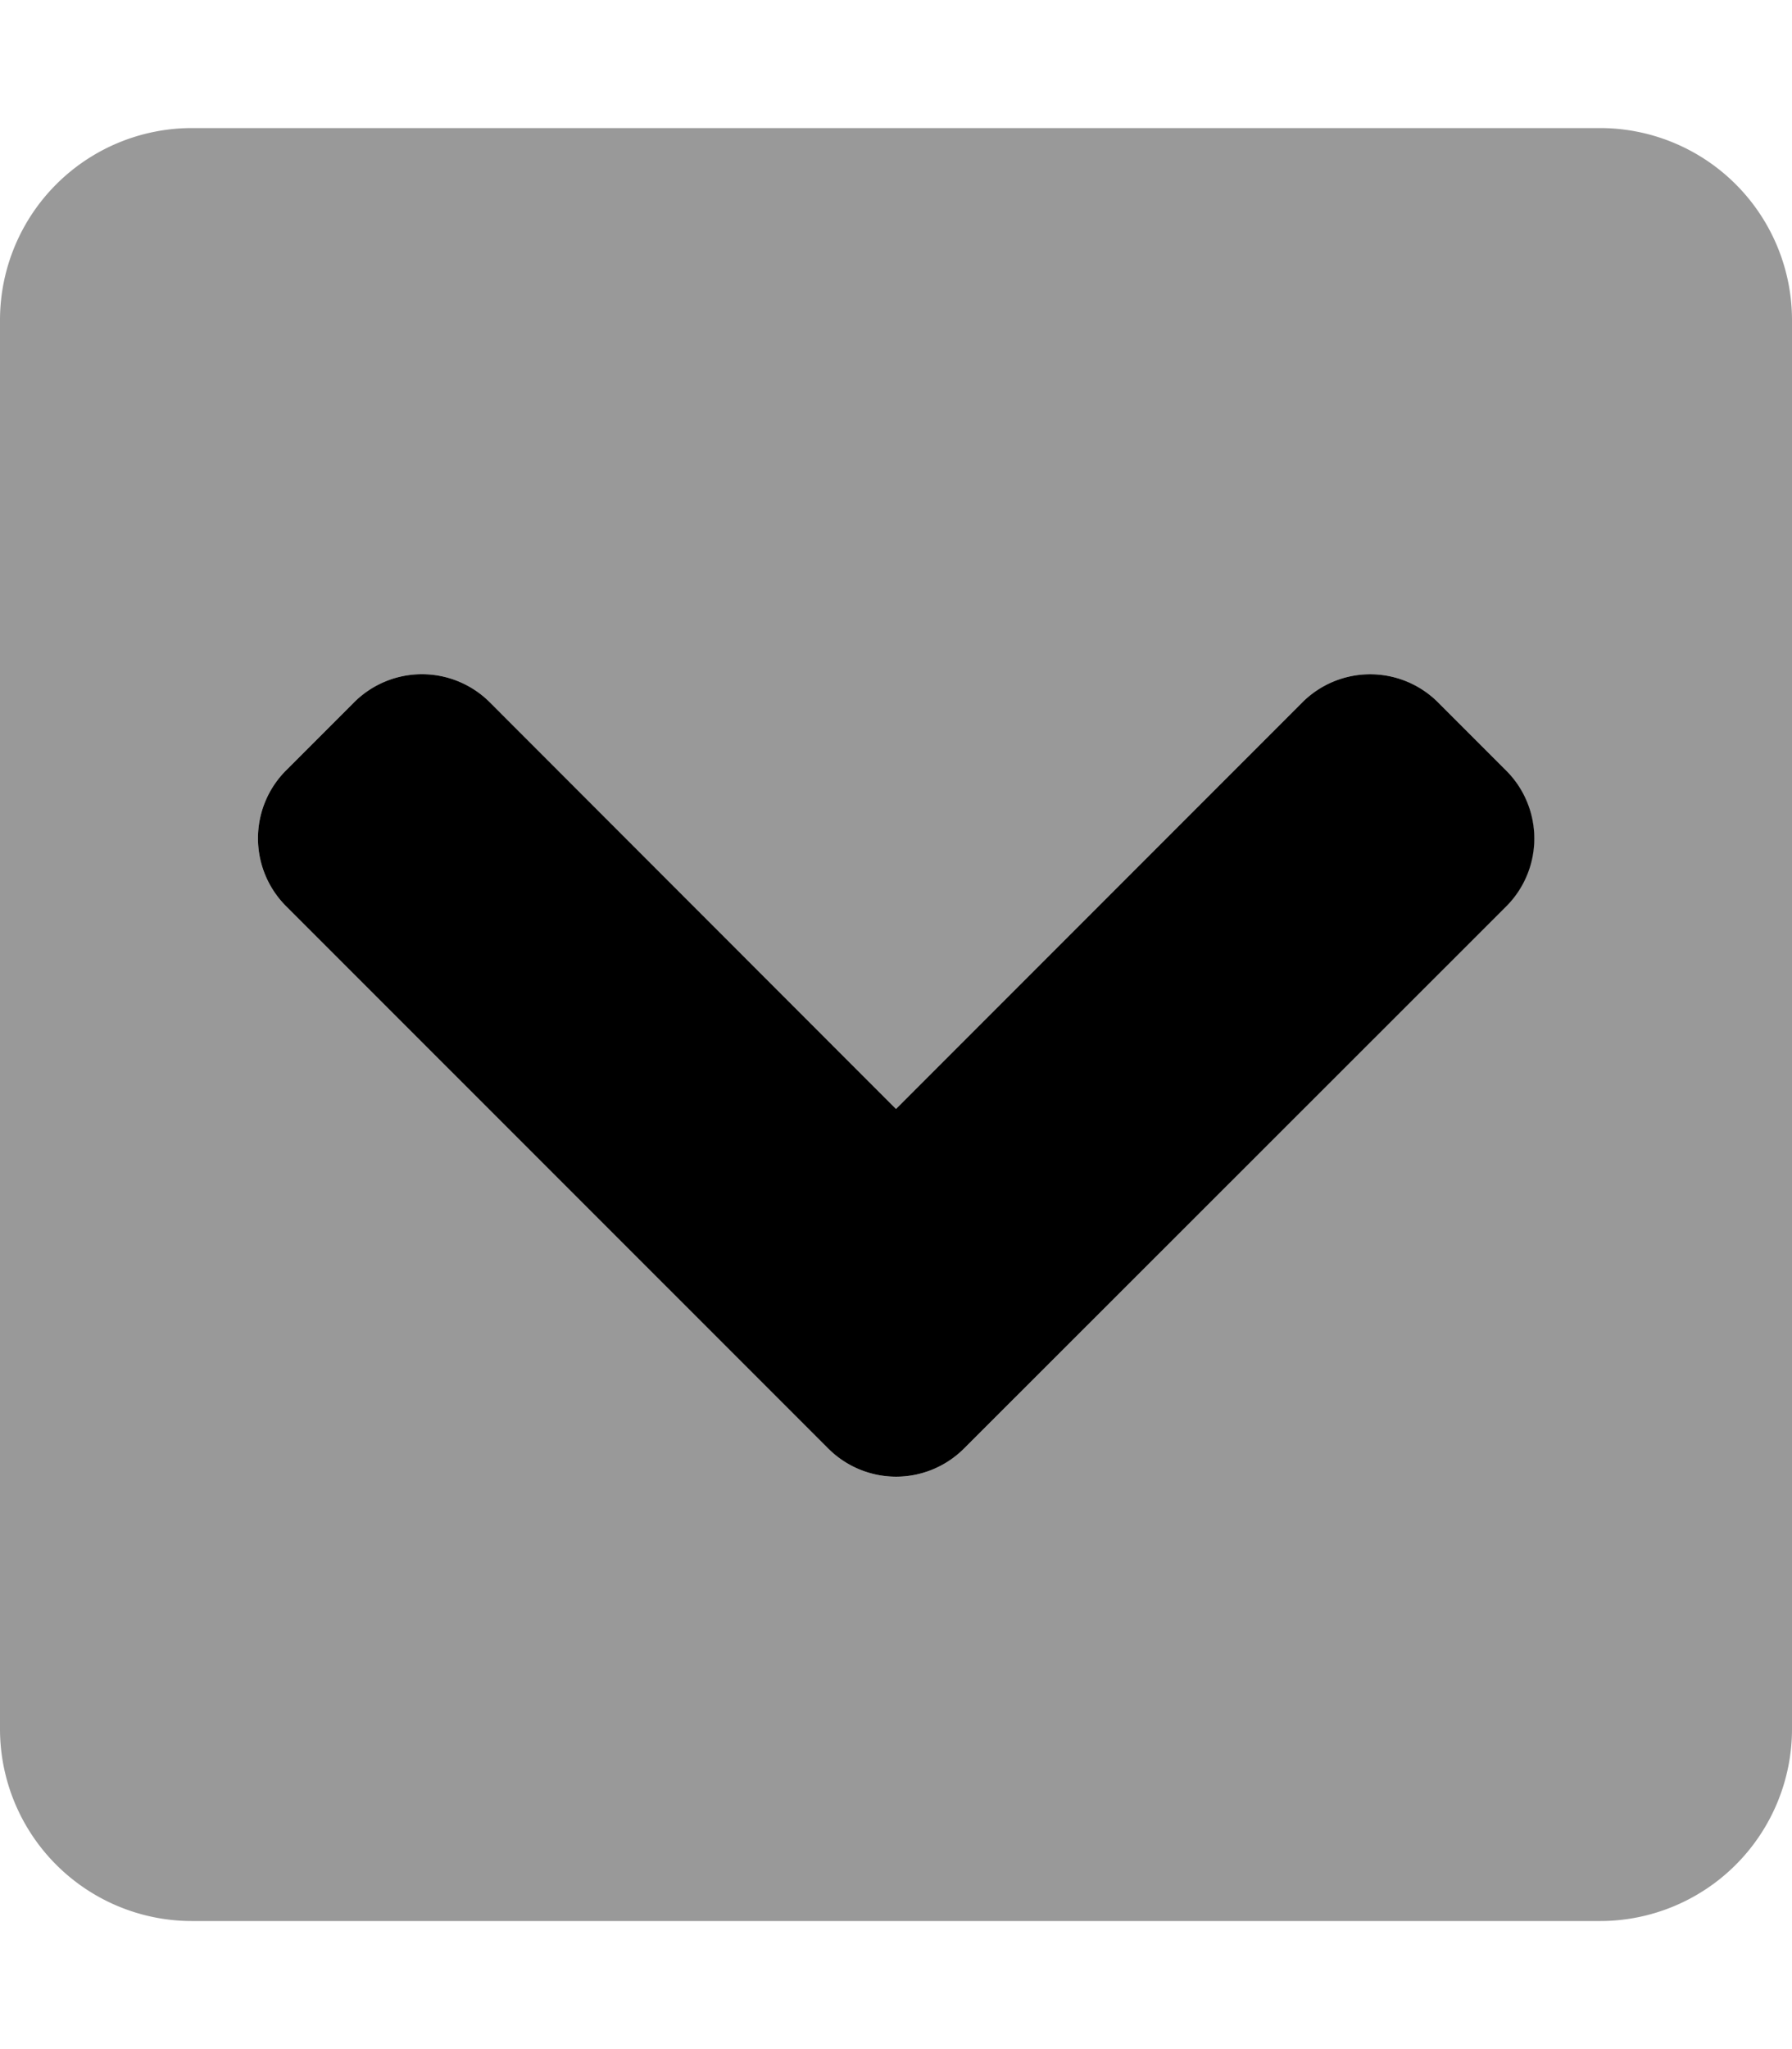
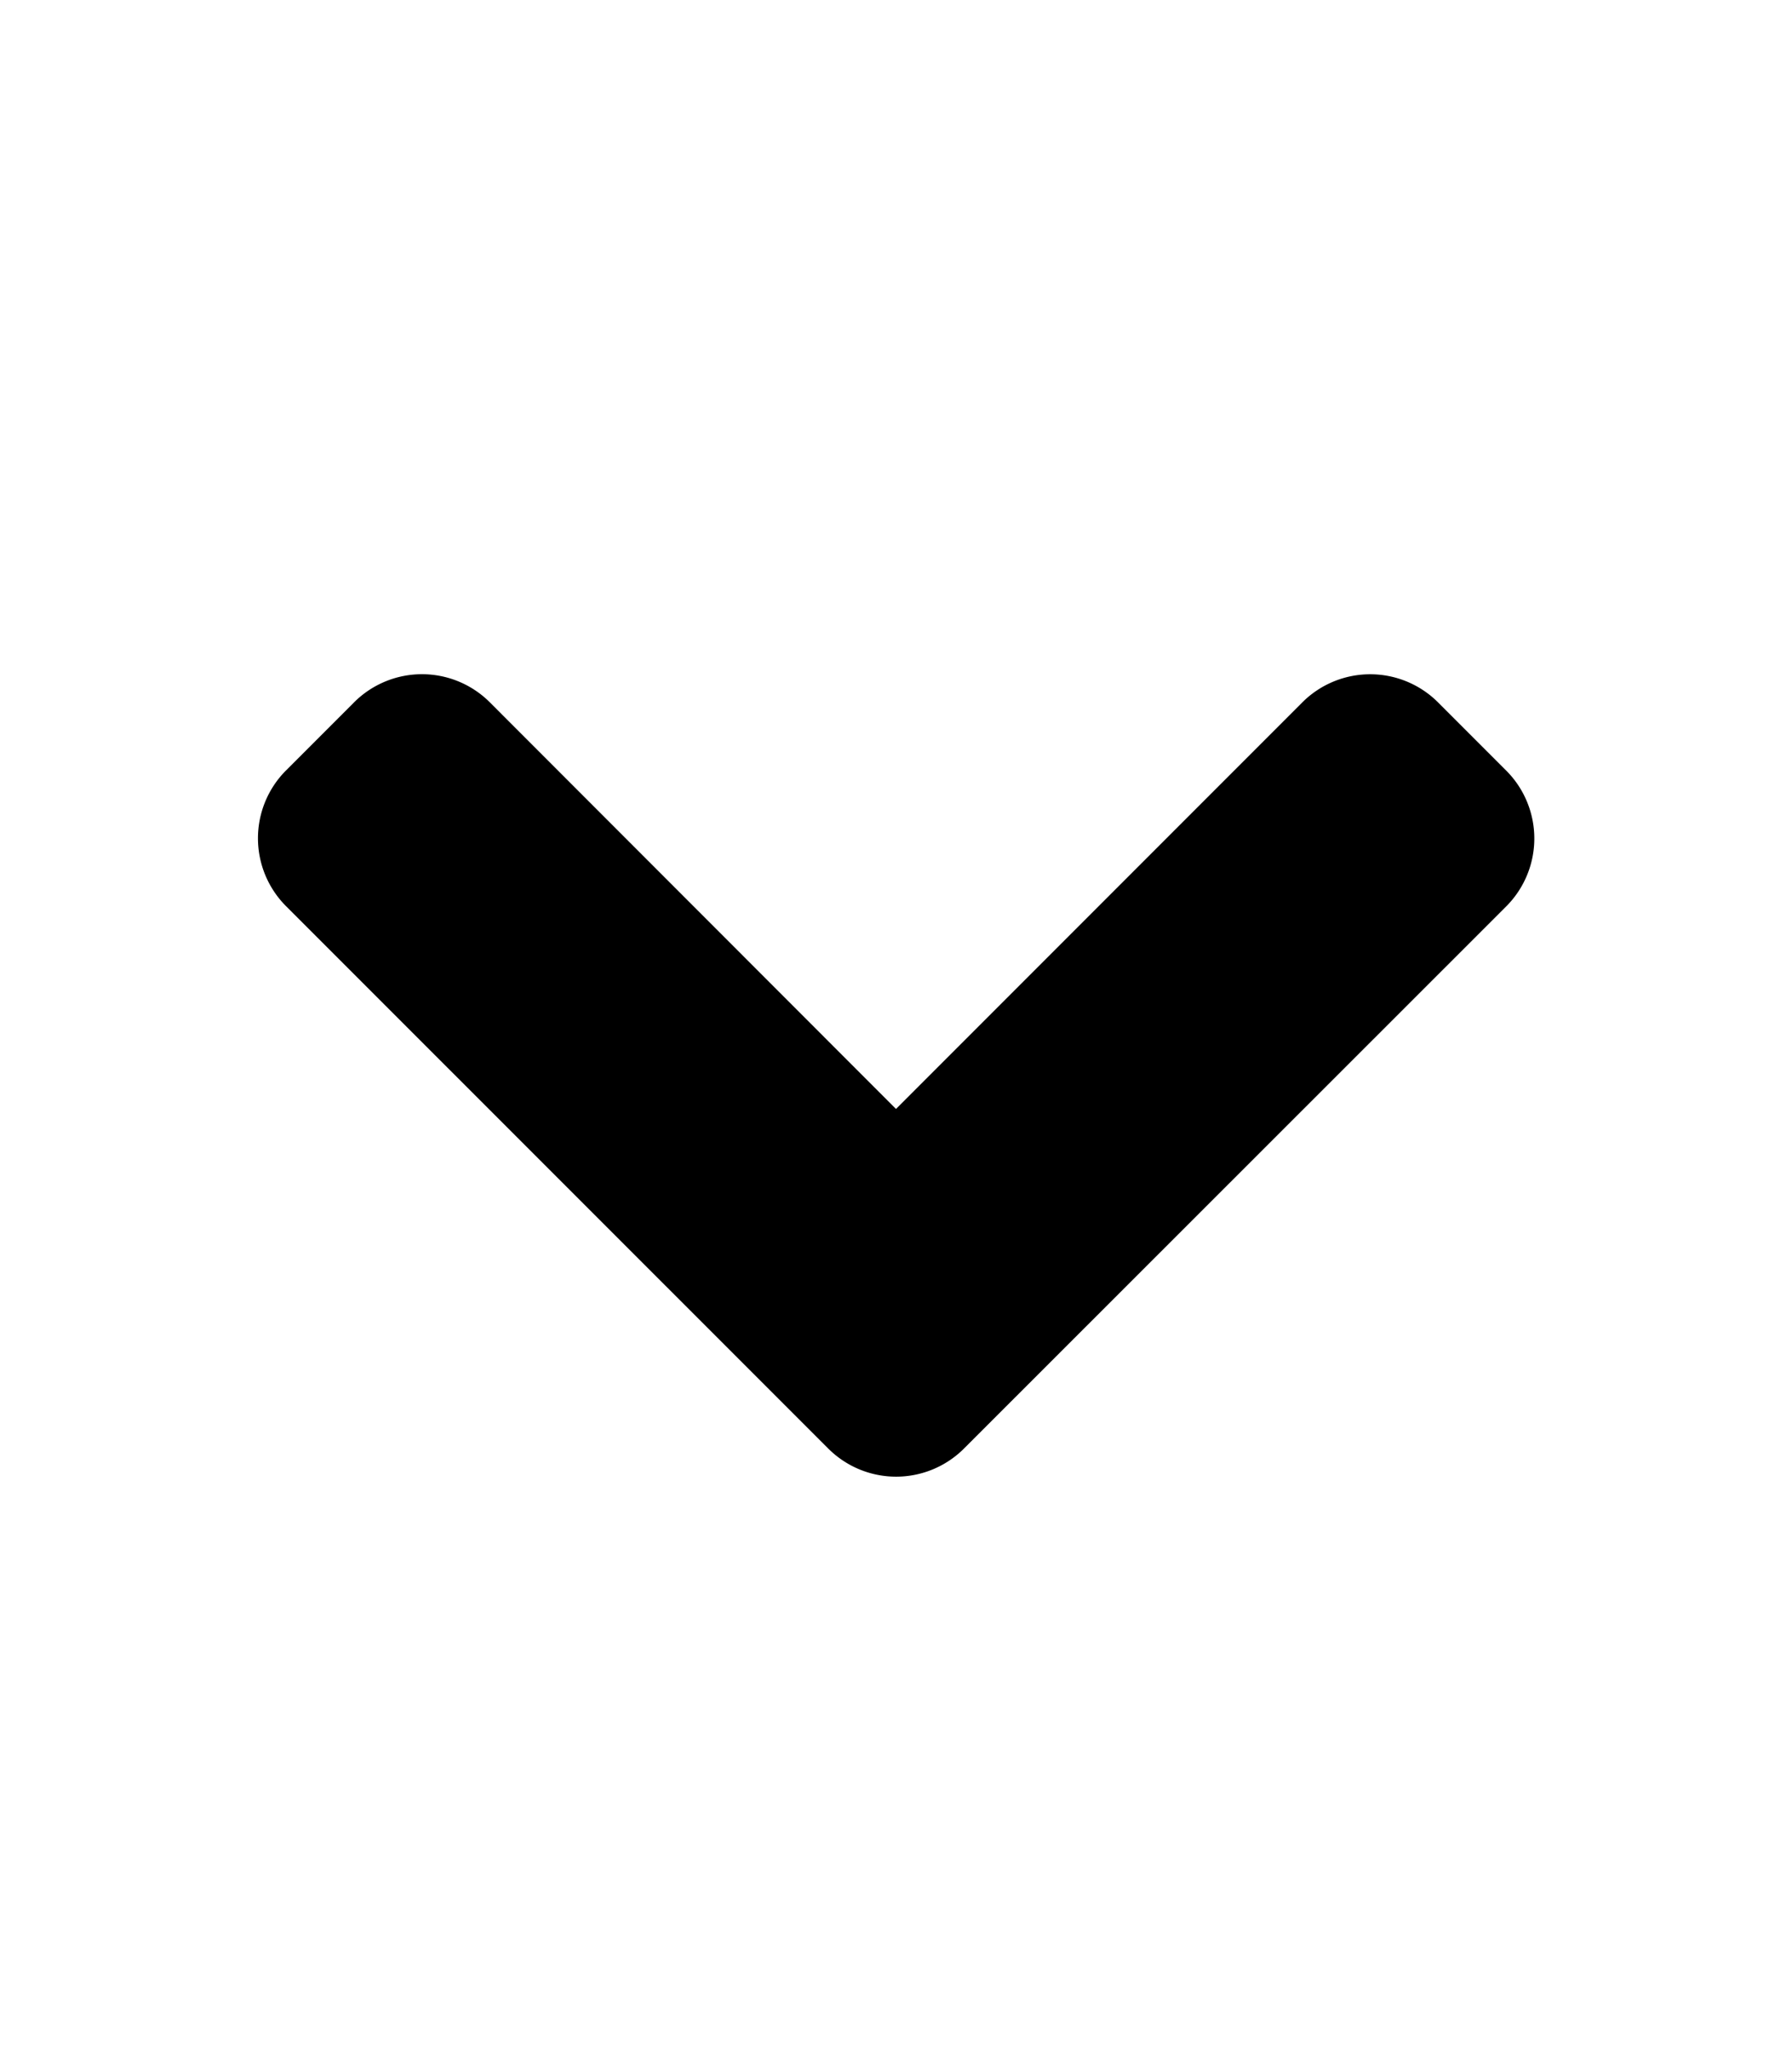
<svg xmlns="http://www.w3.org/2000/svg" viewBox="0 0 448 512">
  <defs>
    <style>.fa-secondary{opacity:.4}</style>
  </defs>
-   <path d="M400 32H48A48 48 0 0 0 0 80v352a48 48 0 0 0 48 48h352a48 48 0 0 0 48-48V80a48 48 0 0 0-48-48zm-23.51 194.43L241 361.94a24 24 0 0 1-33.94 0L71.52 226.43a24 24 0 0 1 0-33.94l17-17a24 24 0 0 1 33.94 0L224 277.09l101.57-101.58a24 24 0 0 1 33.95 0l17 17a24 24 0 0 1-.03 33.92z" class="fa-secondary" />
  <path d="M71.52 192.49l17-17a24 24 0 0 1 33.94 0L224 277.09l101.57-101.58a24 24 0 0 1 33.95 0l17 17a24 24 0 0 1 0 34L241 361.94a24 24 0 0 1-33.94 0L71.52 226.43a24 24 0 0 1 0-33.94z" class="fa-primary" />
</svg>